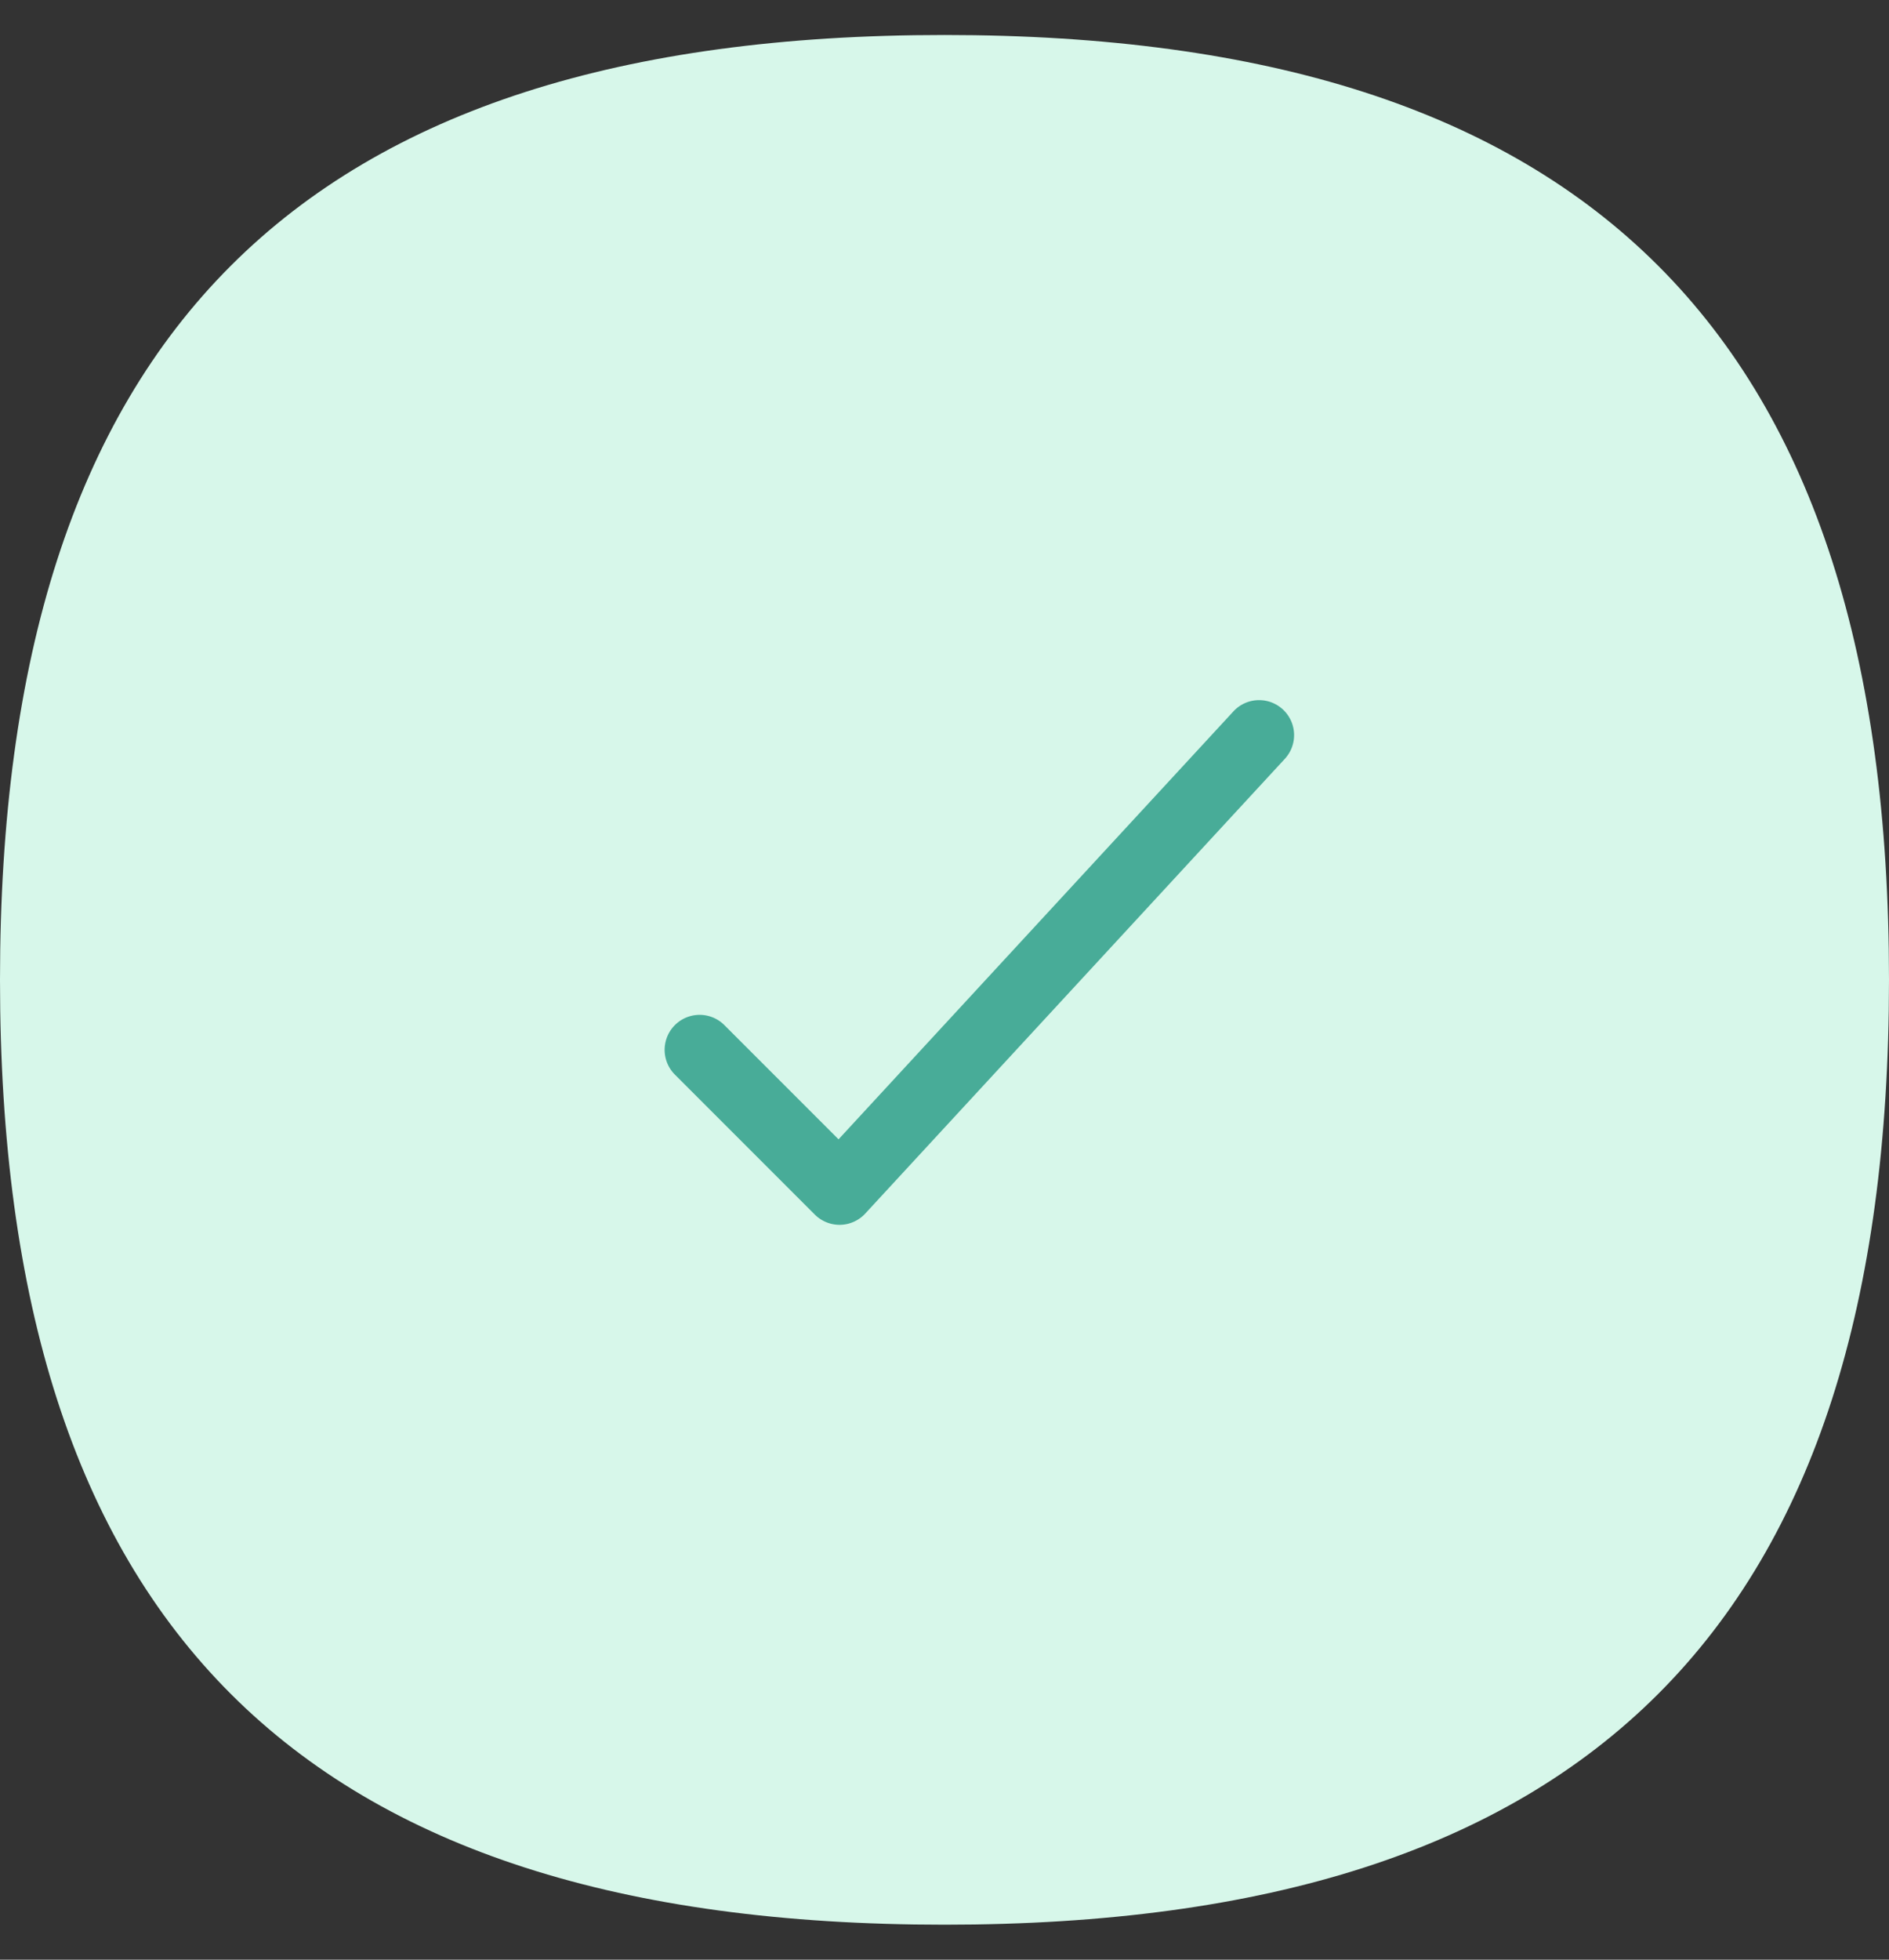
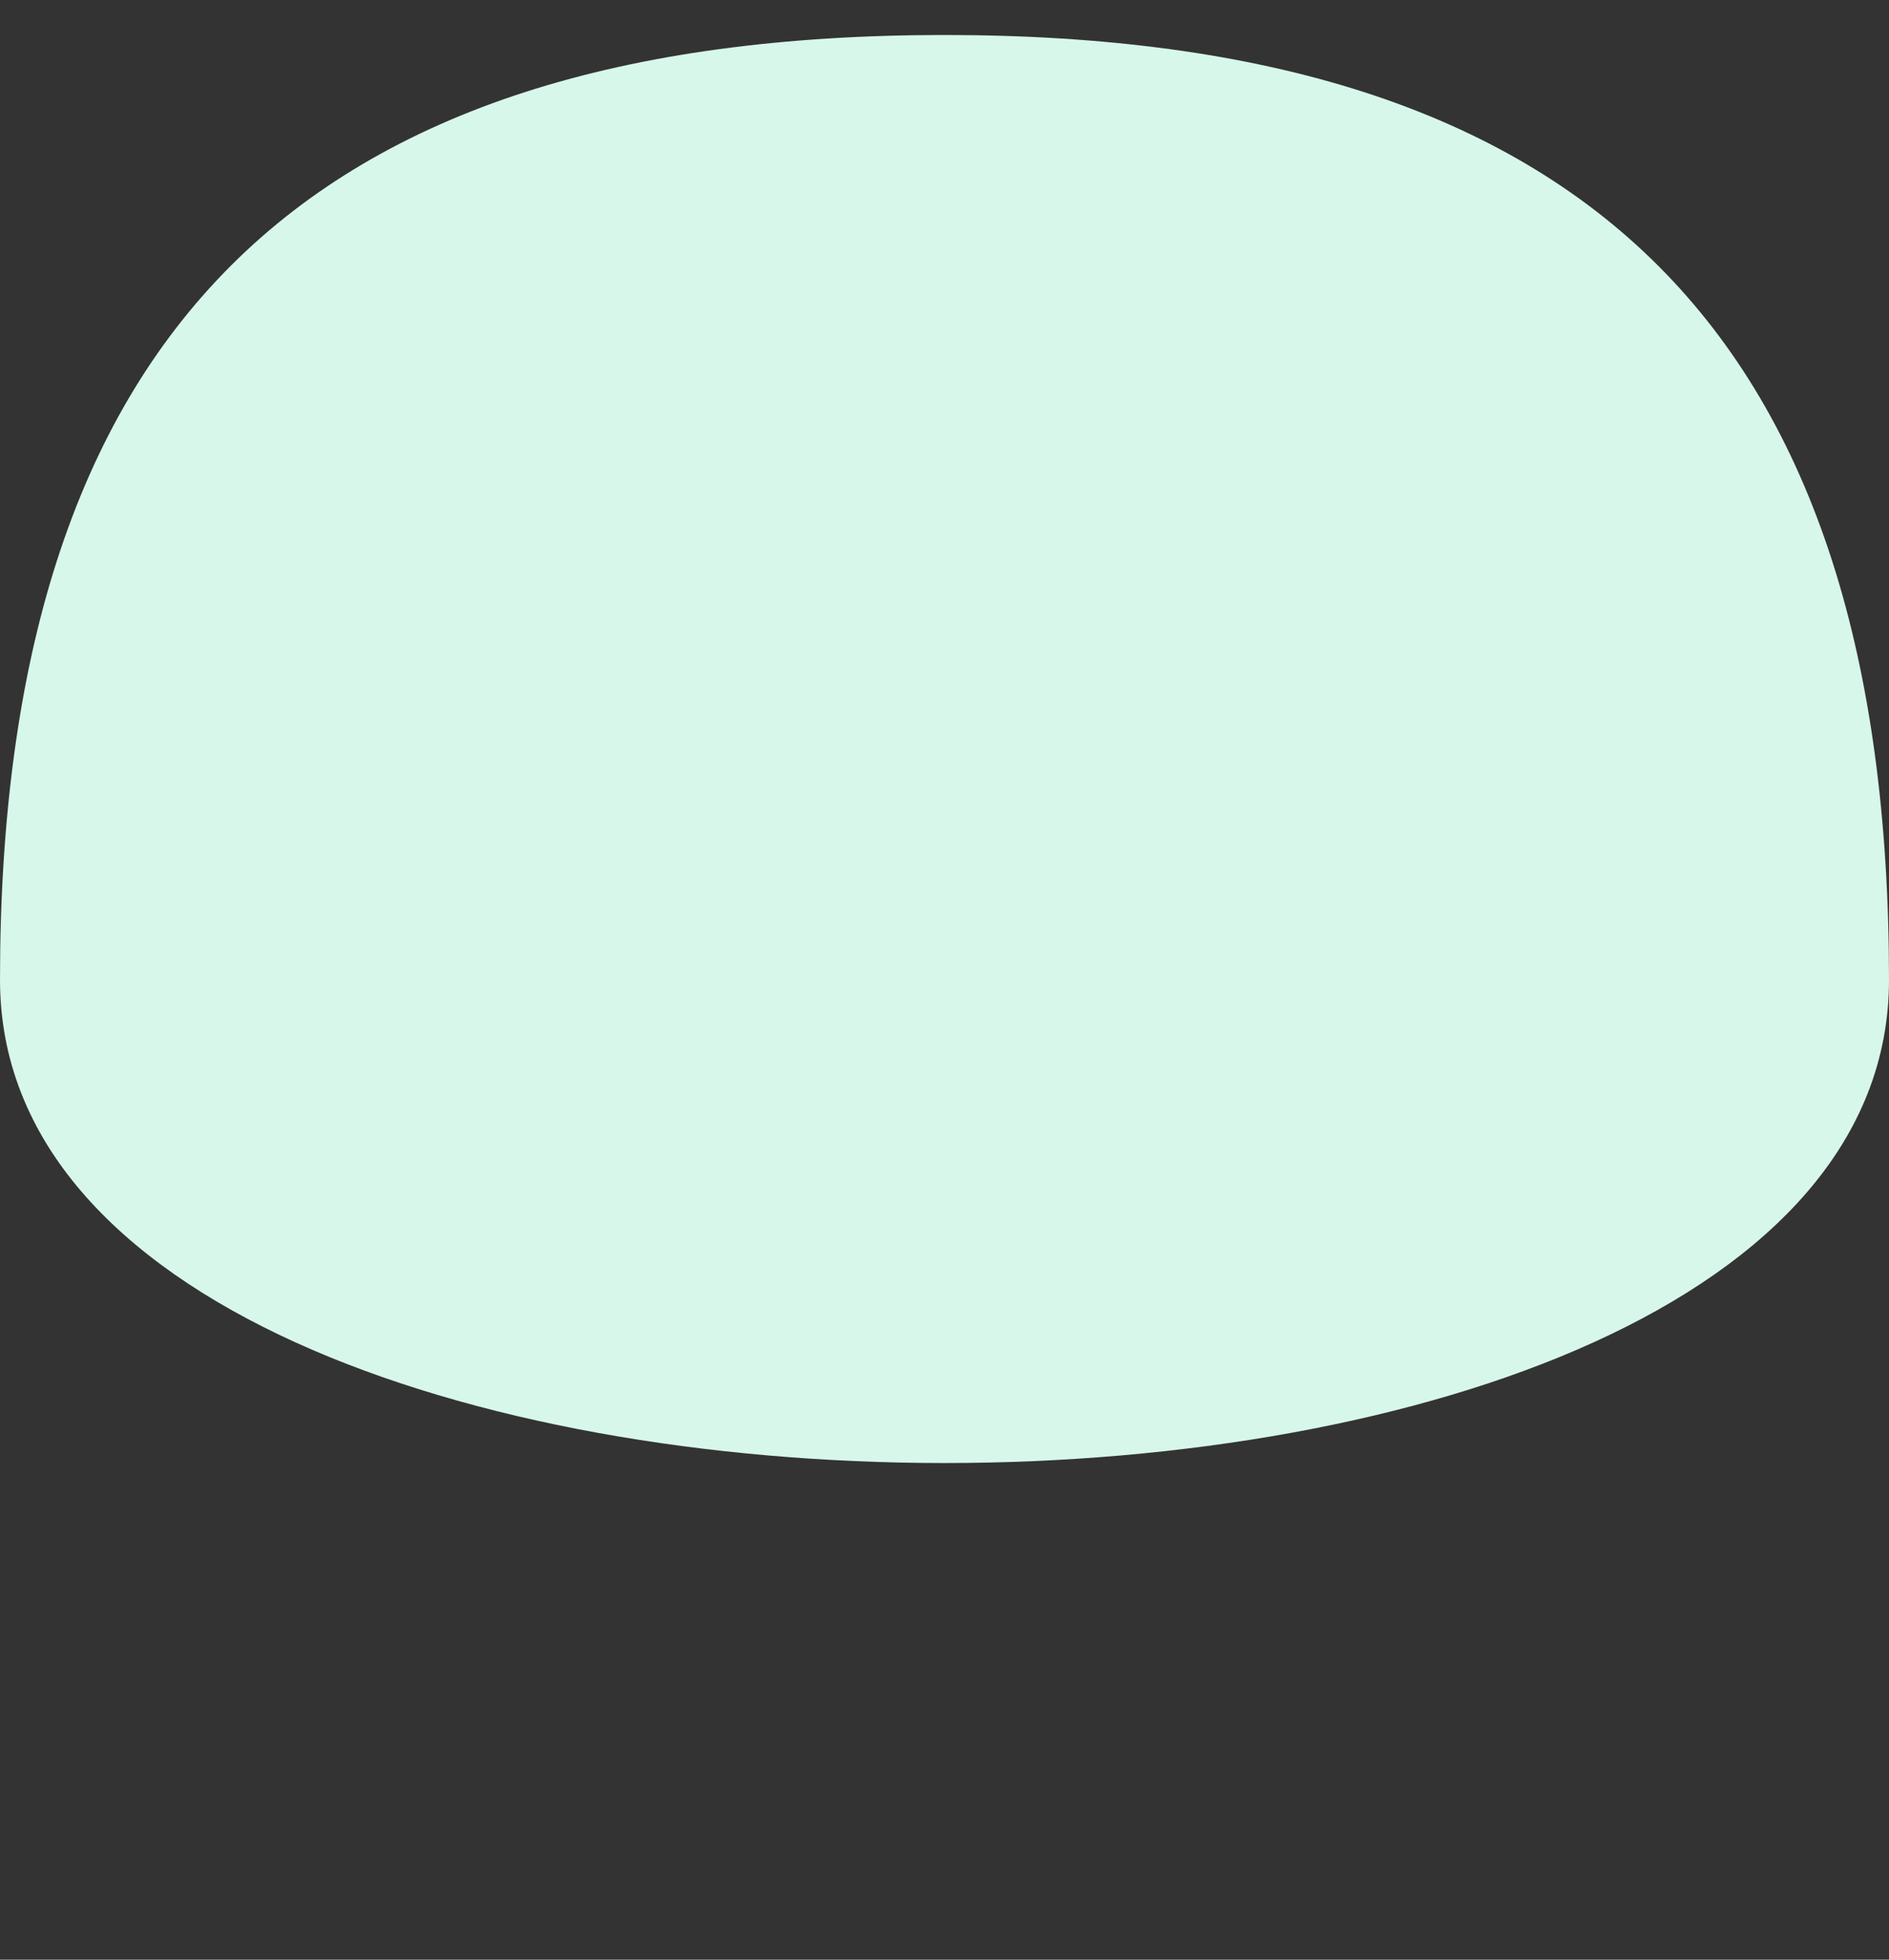
<svg xmlns="http://www.w3.org/2000/svg" width="54" height="56" fill="none">
  <rect width="100%" height="100%" fill="#333333" stroke="none" />
-   <path fill="#D7F7EA" d="M27 1c18.41 0 27 8.59 27 27s-8.59 27-27 27S0 46.41 0 28 8.59 1 27 1Z" />
-   <path fill="#48AC98" fill-rule="evenodd" d="m23.971 32.557 11.294-12.235a1 1 0 0 1 1.47 1.356l-12 13a1 1 0 0 1-1.442.03l-4-4a1 1 0 0 1 1.414-1.415l3.264 3.264Z" clip-rule="evenodd" />
+   <path fill="#D7F7EA" d="M27 1c18.41 0 27 8.59 27 27S0 46.41 0 28 8.59 1 27 1Z" />
</svg>